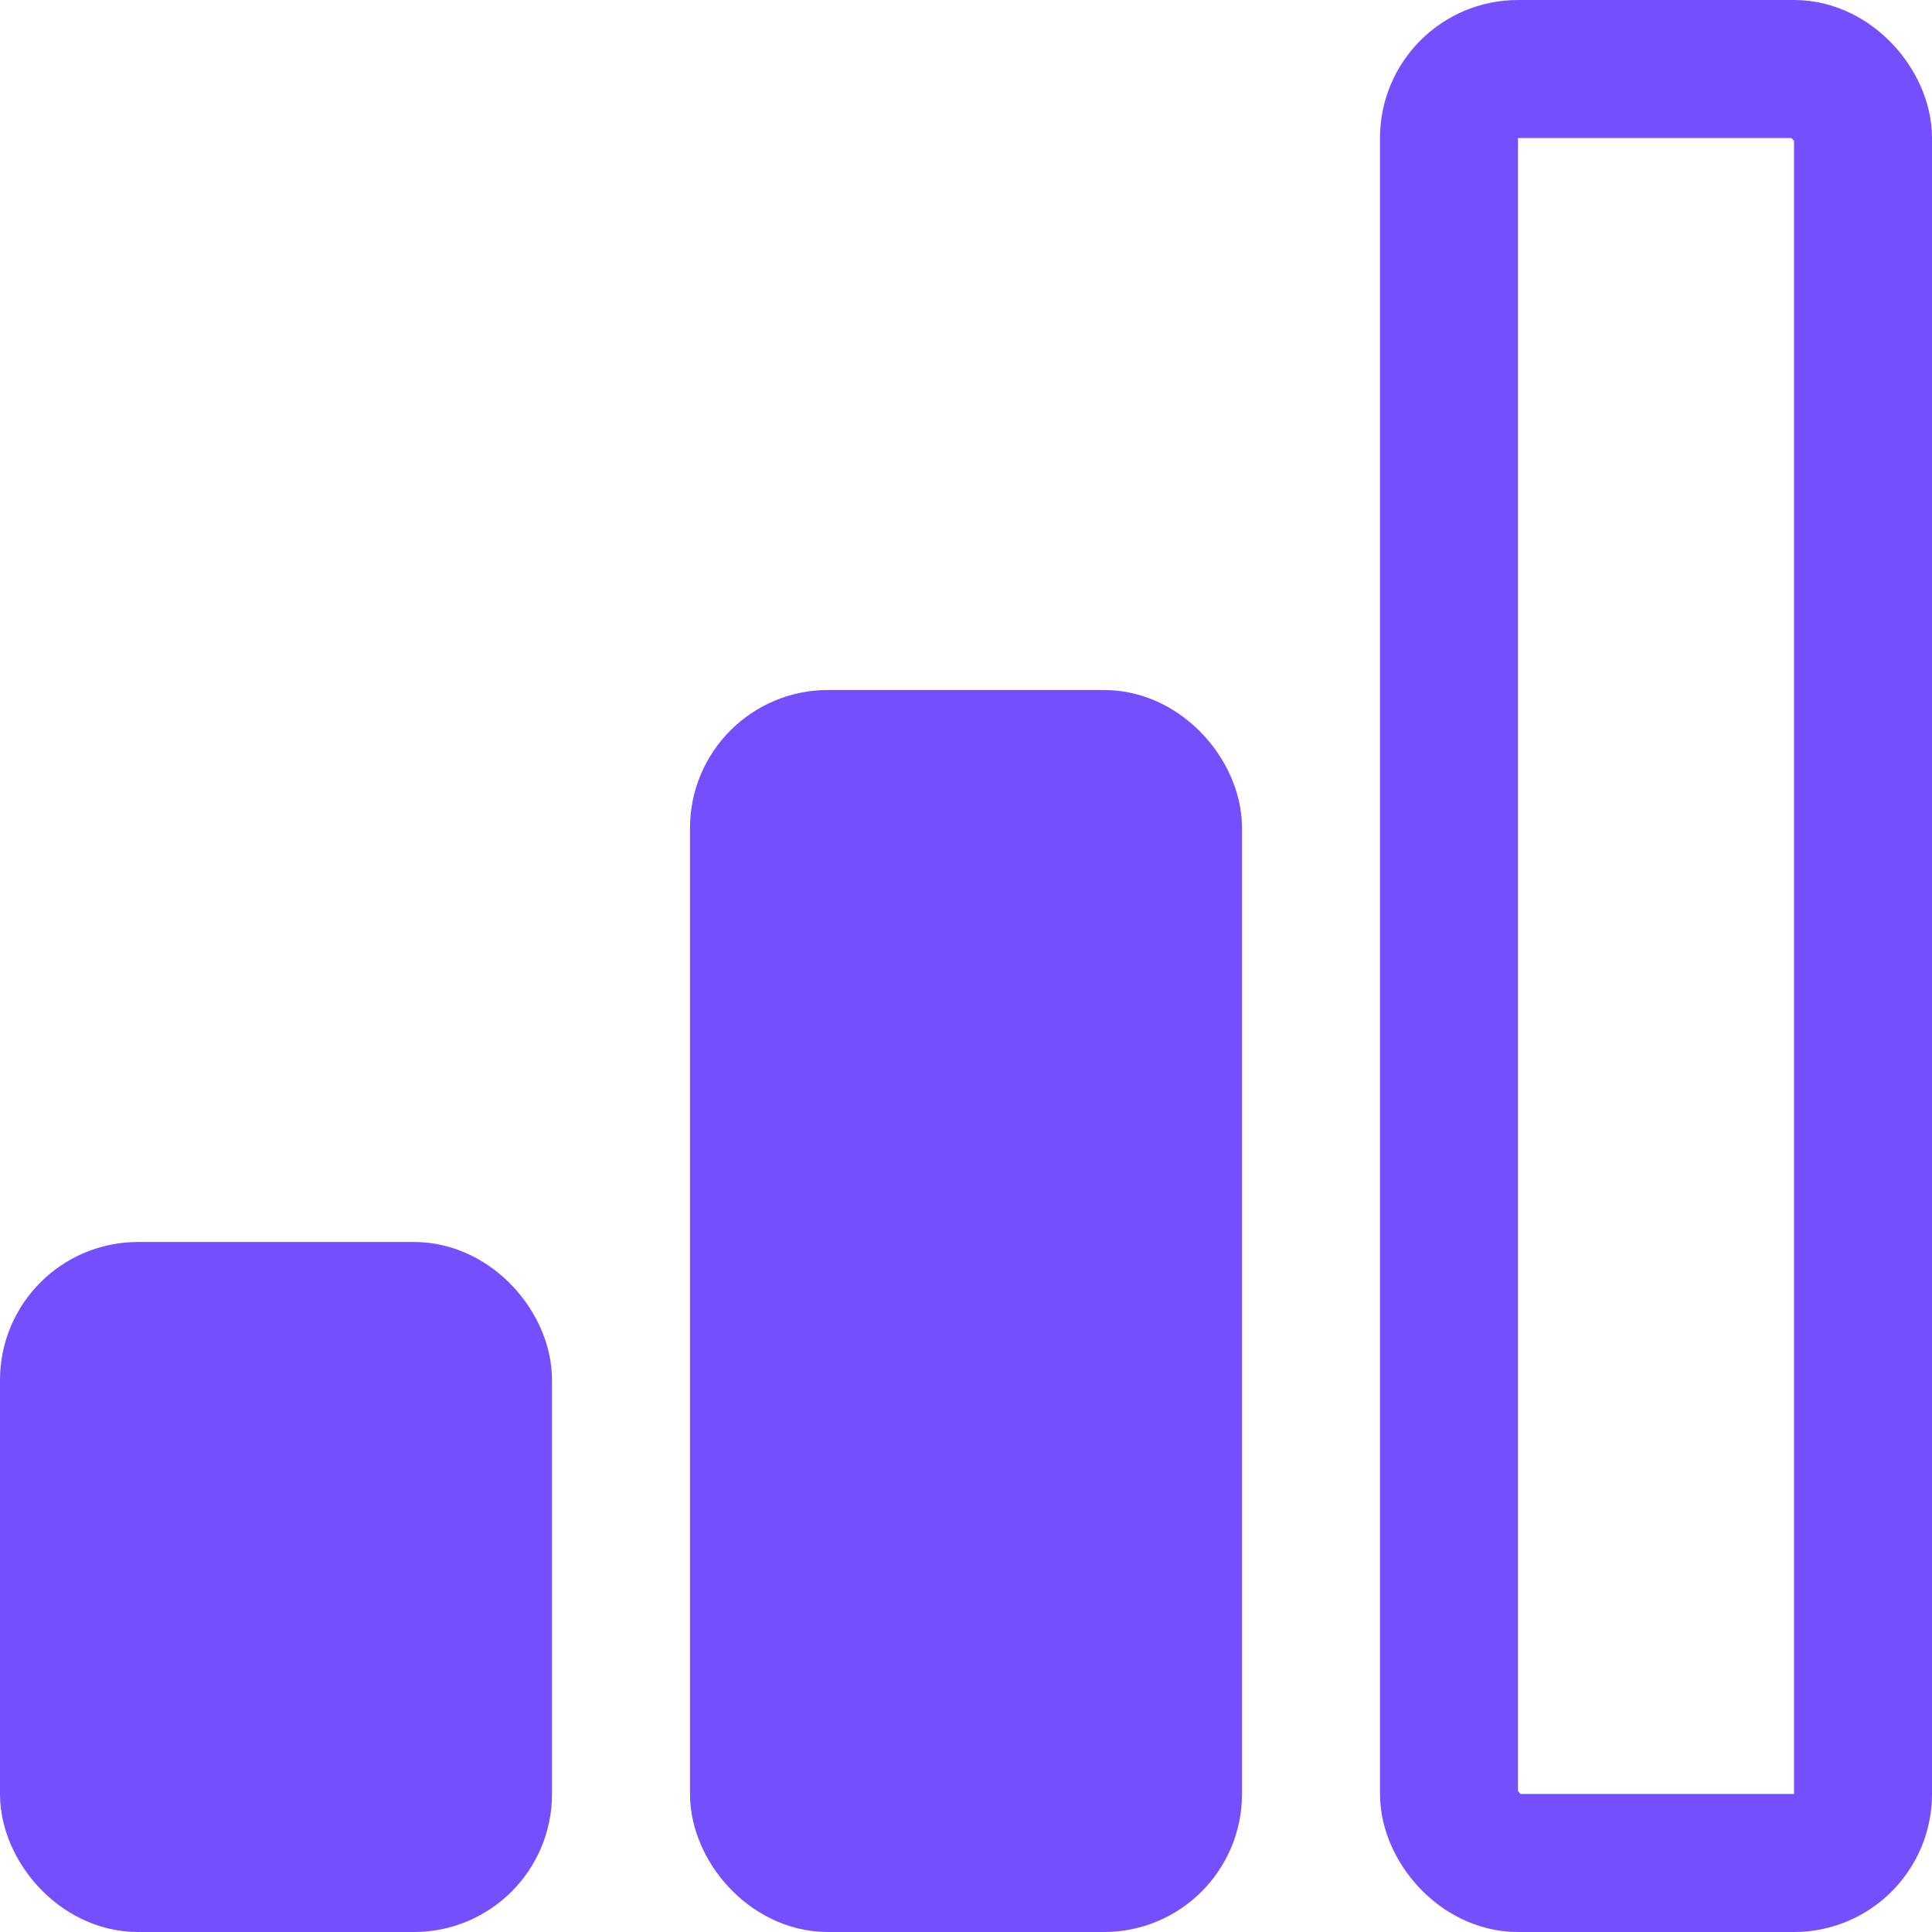
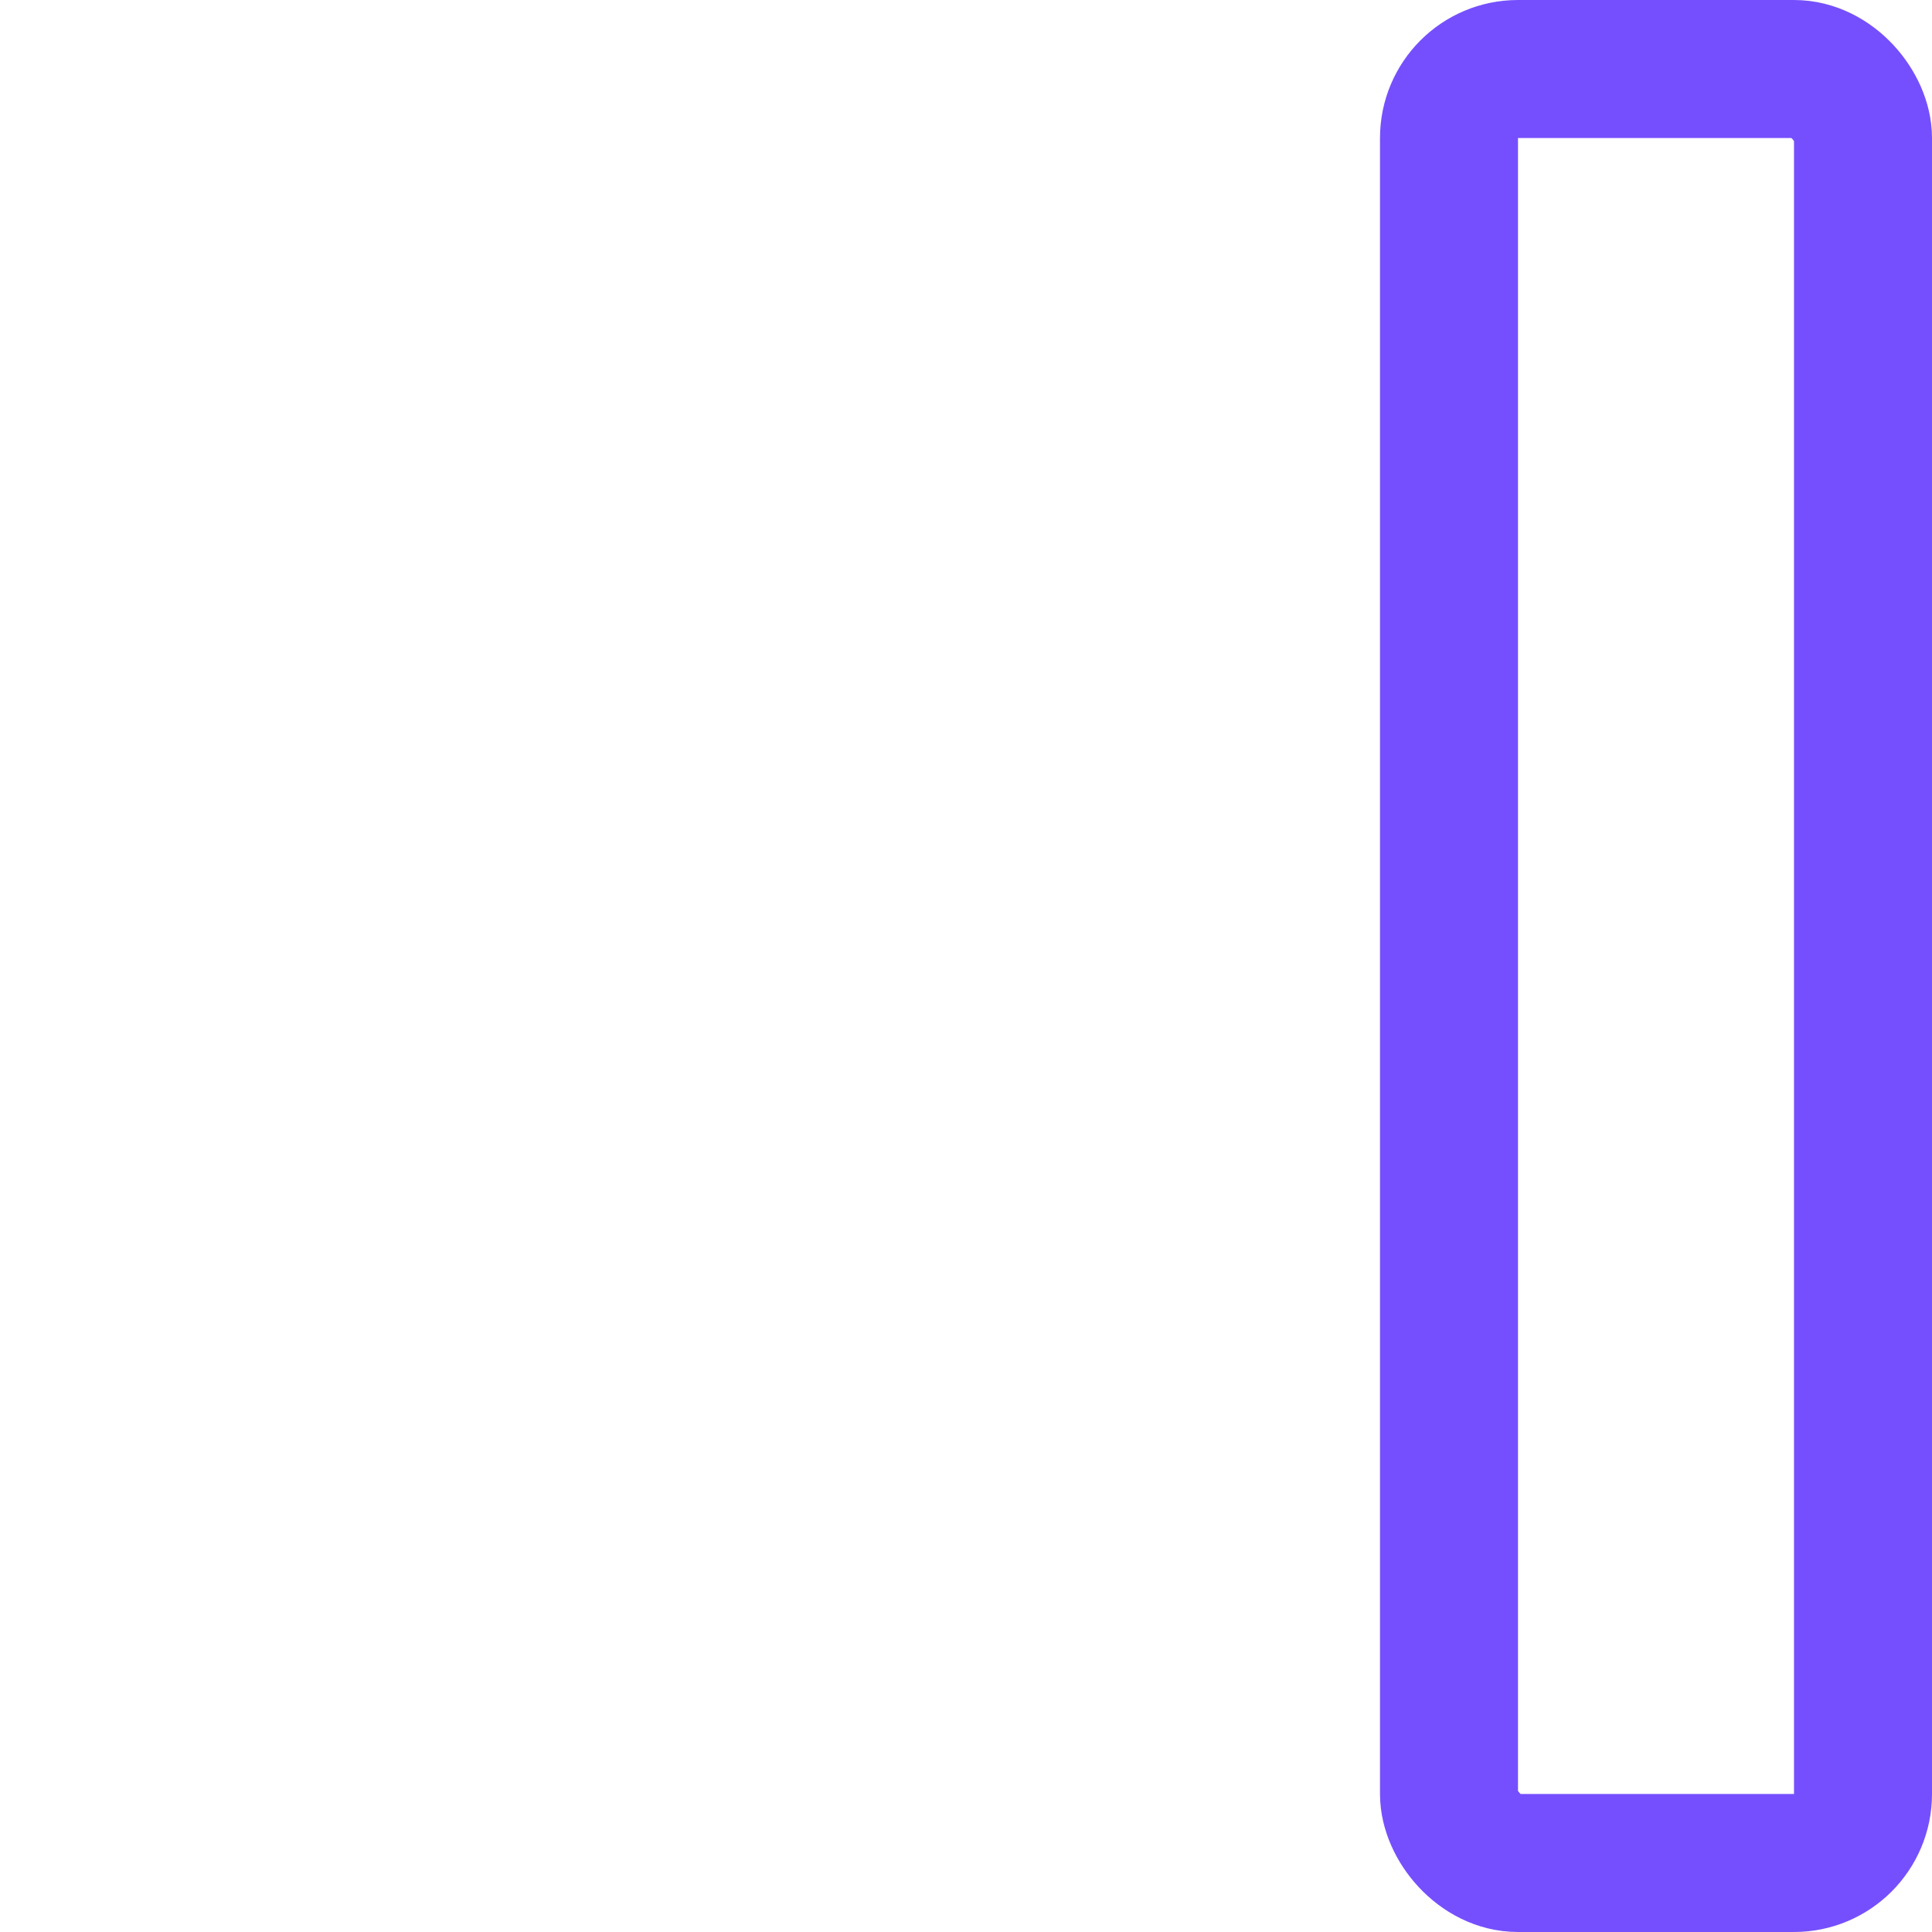
<svg xmlns="http://www.w3.org/2000/svg" width="14" height="14" fill="none">
-   <rect x=".5" y="9.5" width="3" height="4" rx=".5" fill="#754FFE" stroke="#754FFE" />
-   <rect x="5.5" y="5.5" width="3" height="8" rx=".5" fill="#754FFE" stroke="#754FFE" />
  <rect x="10.5" y=".5" width="3" height="13" rx=".5" stroke="#754FFE" />
</svg>